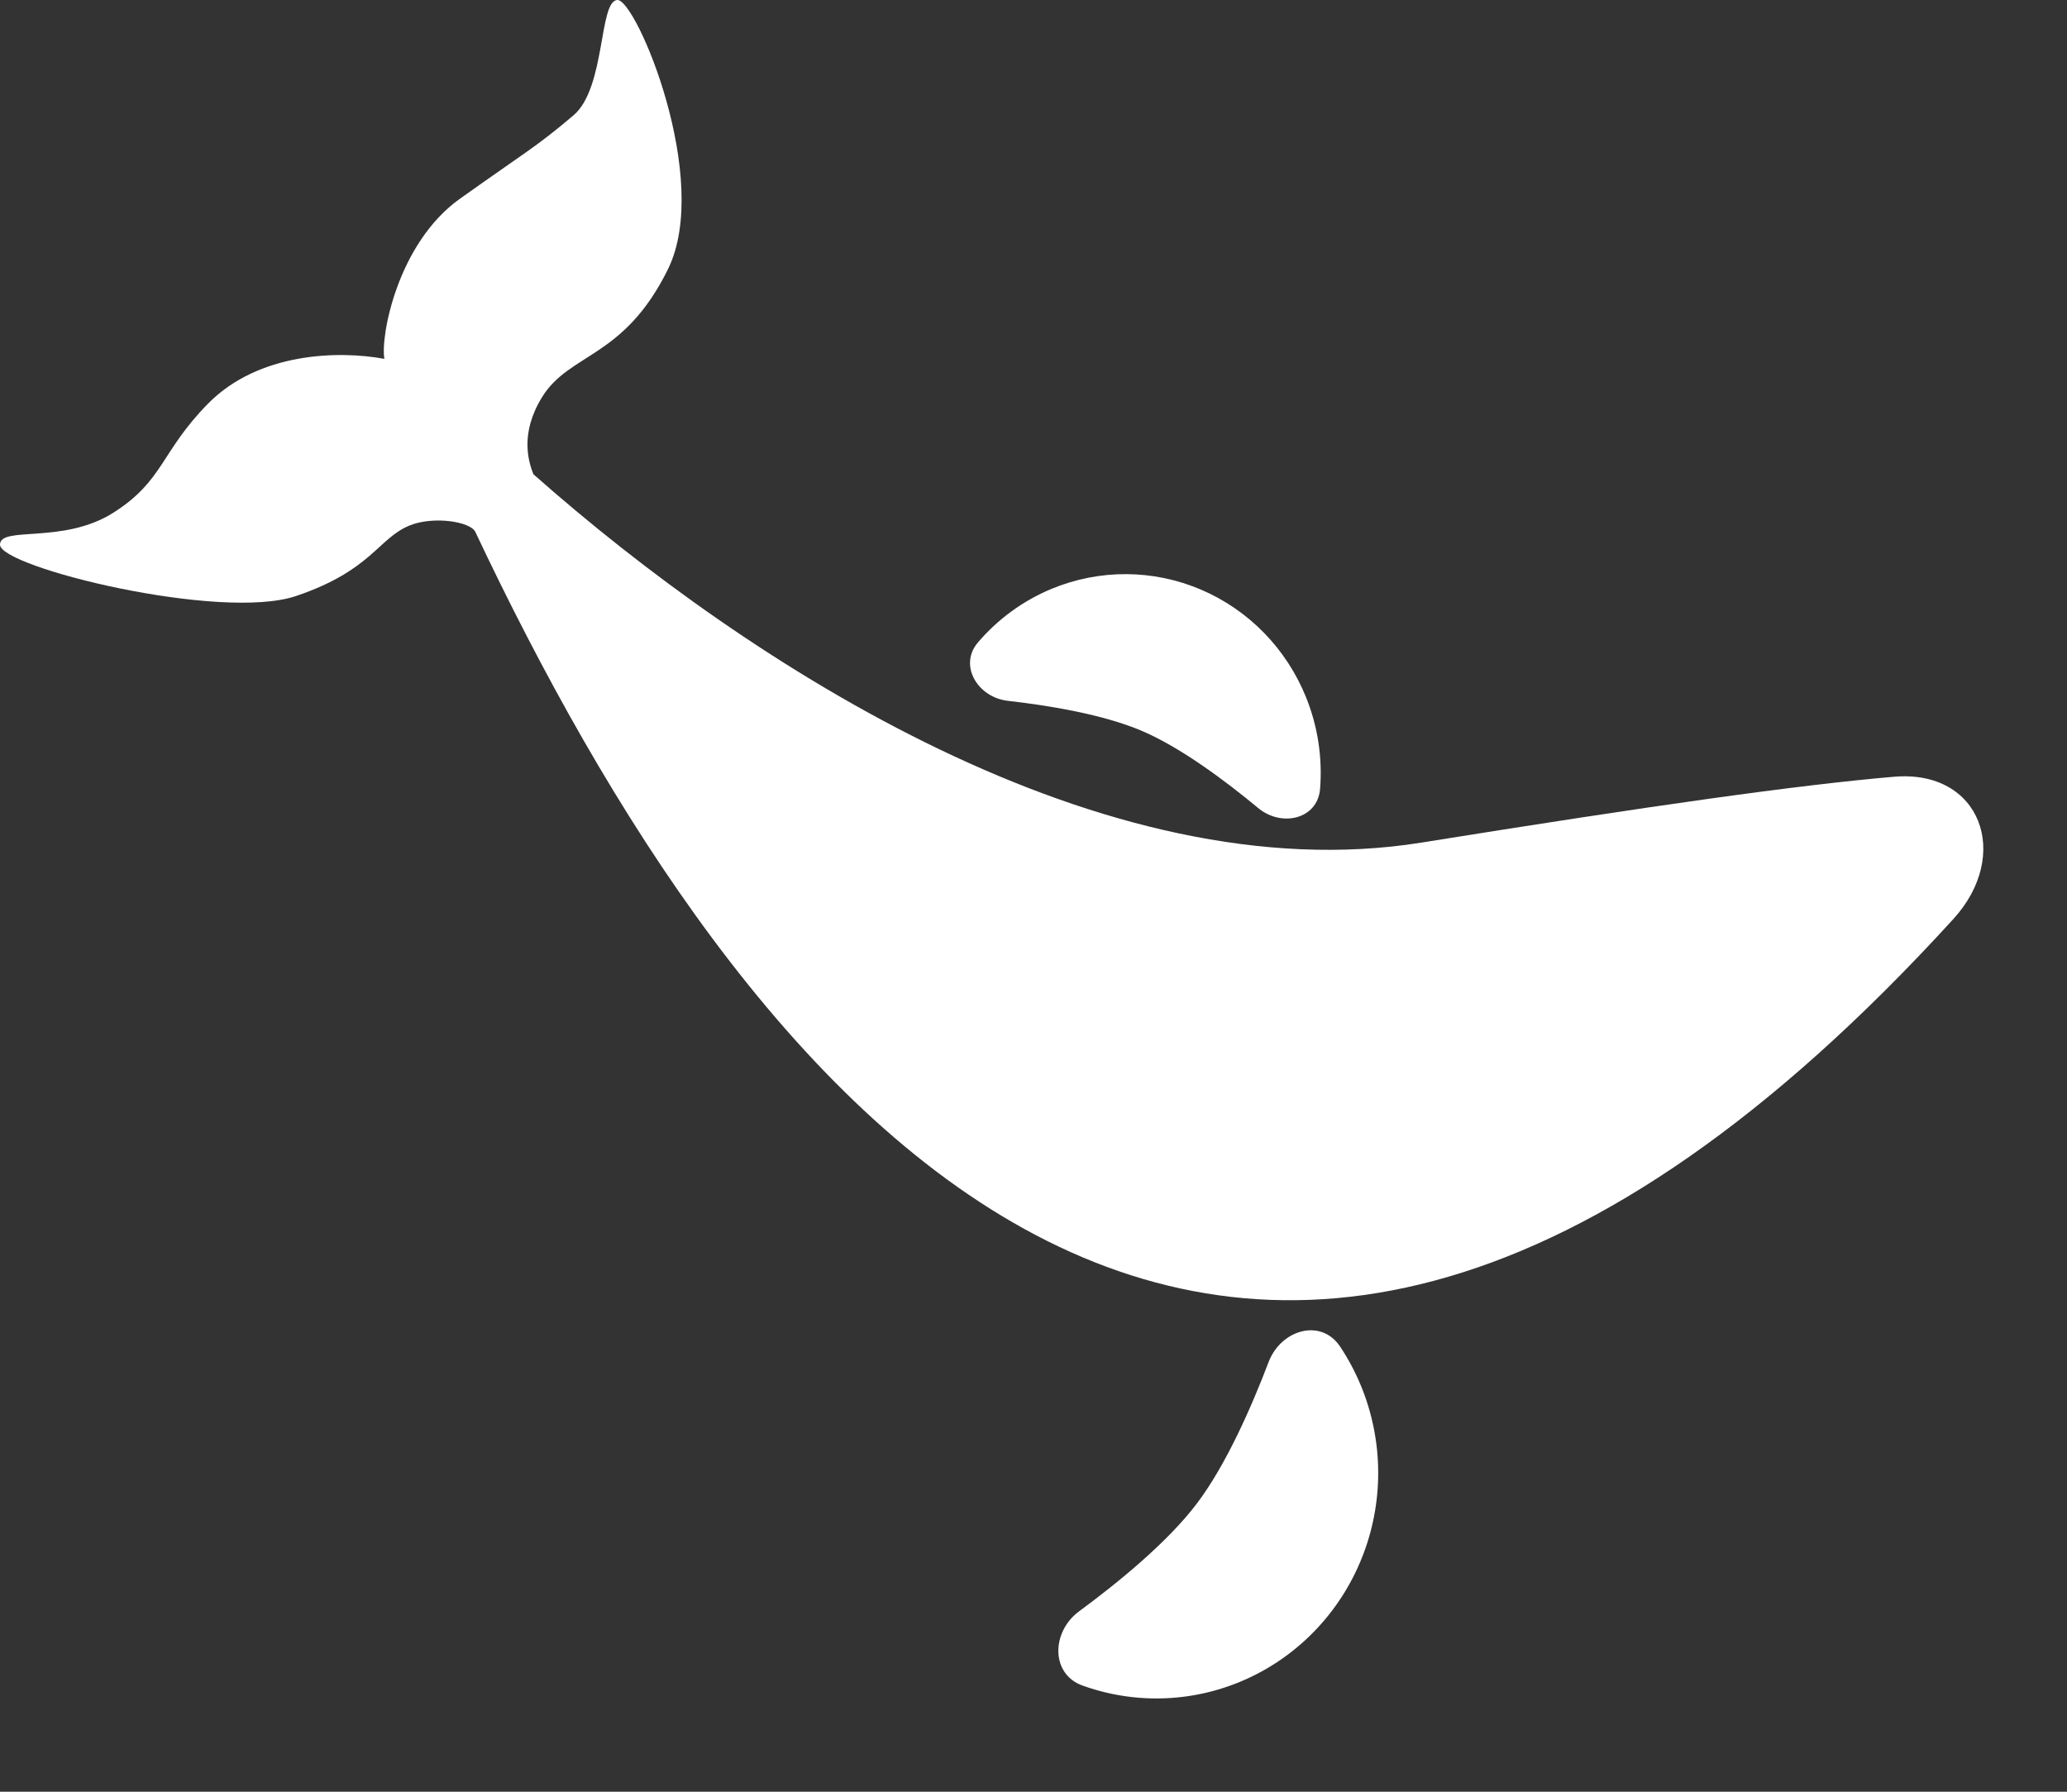
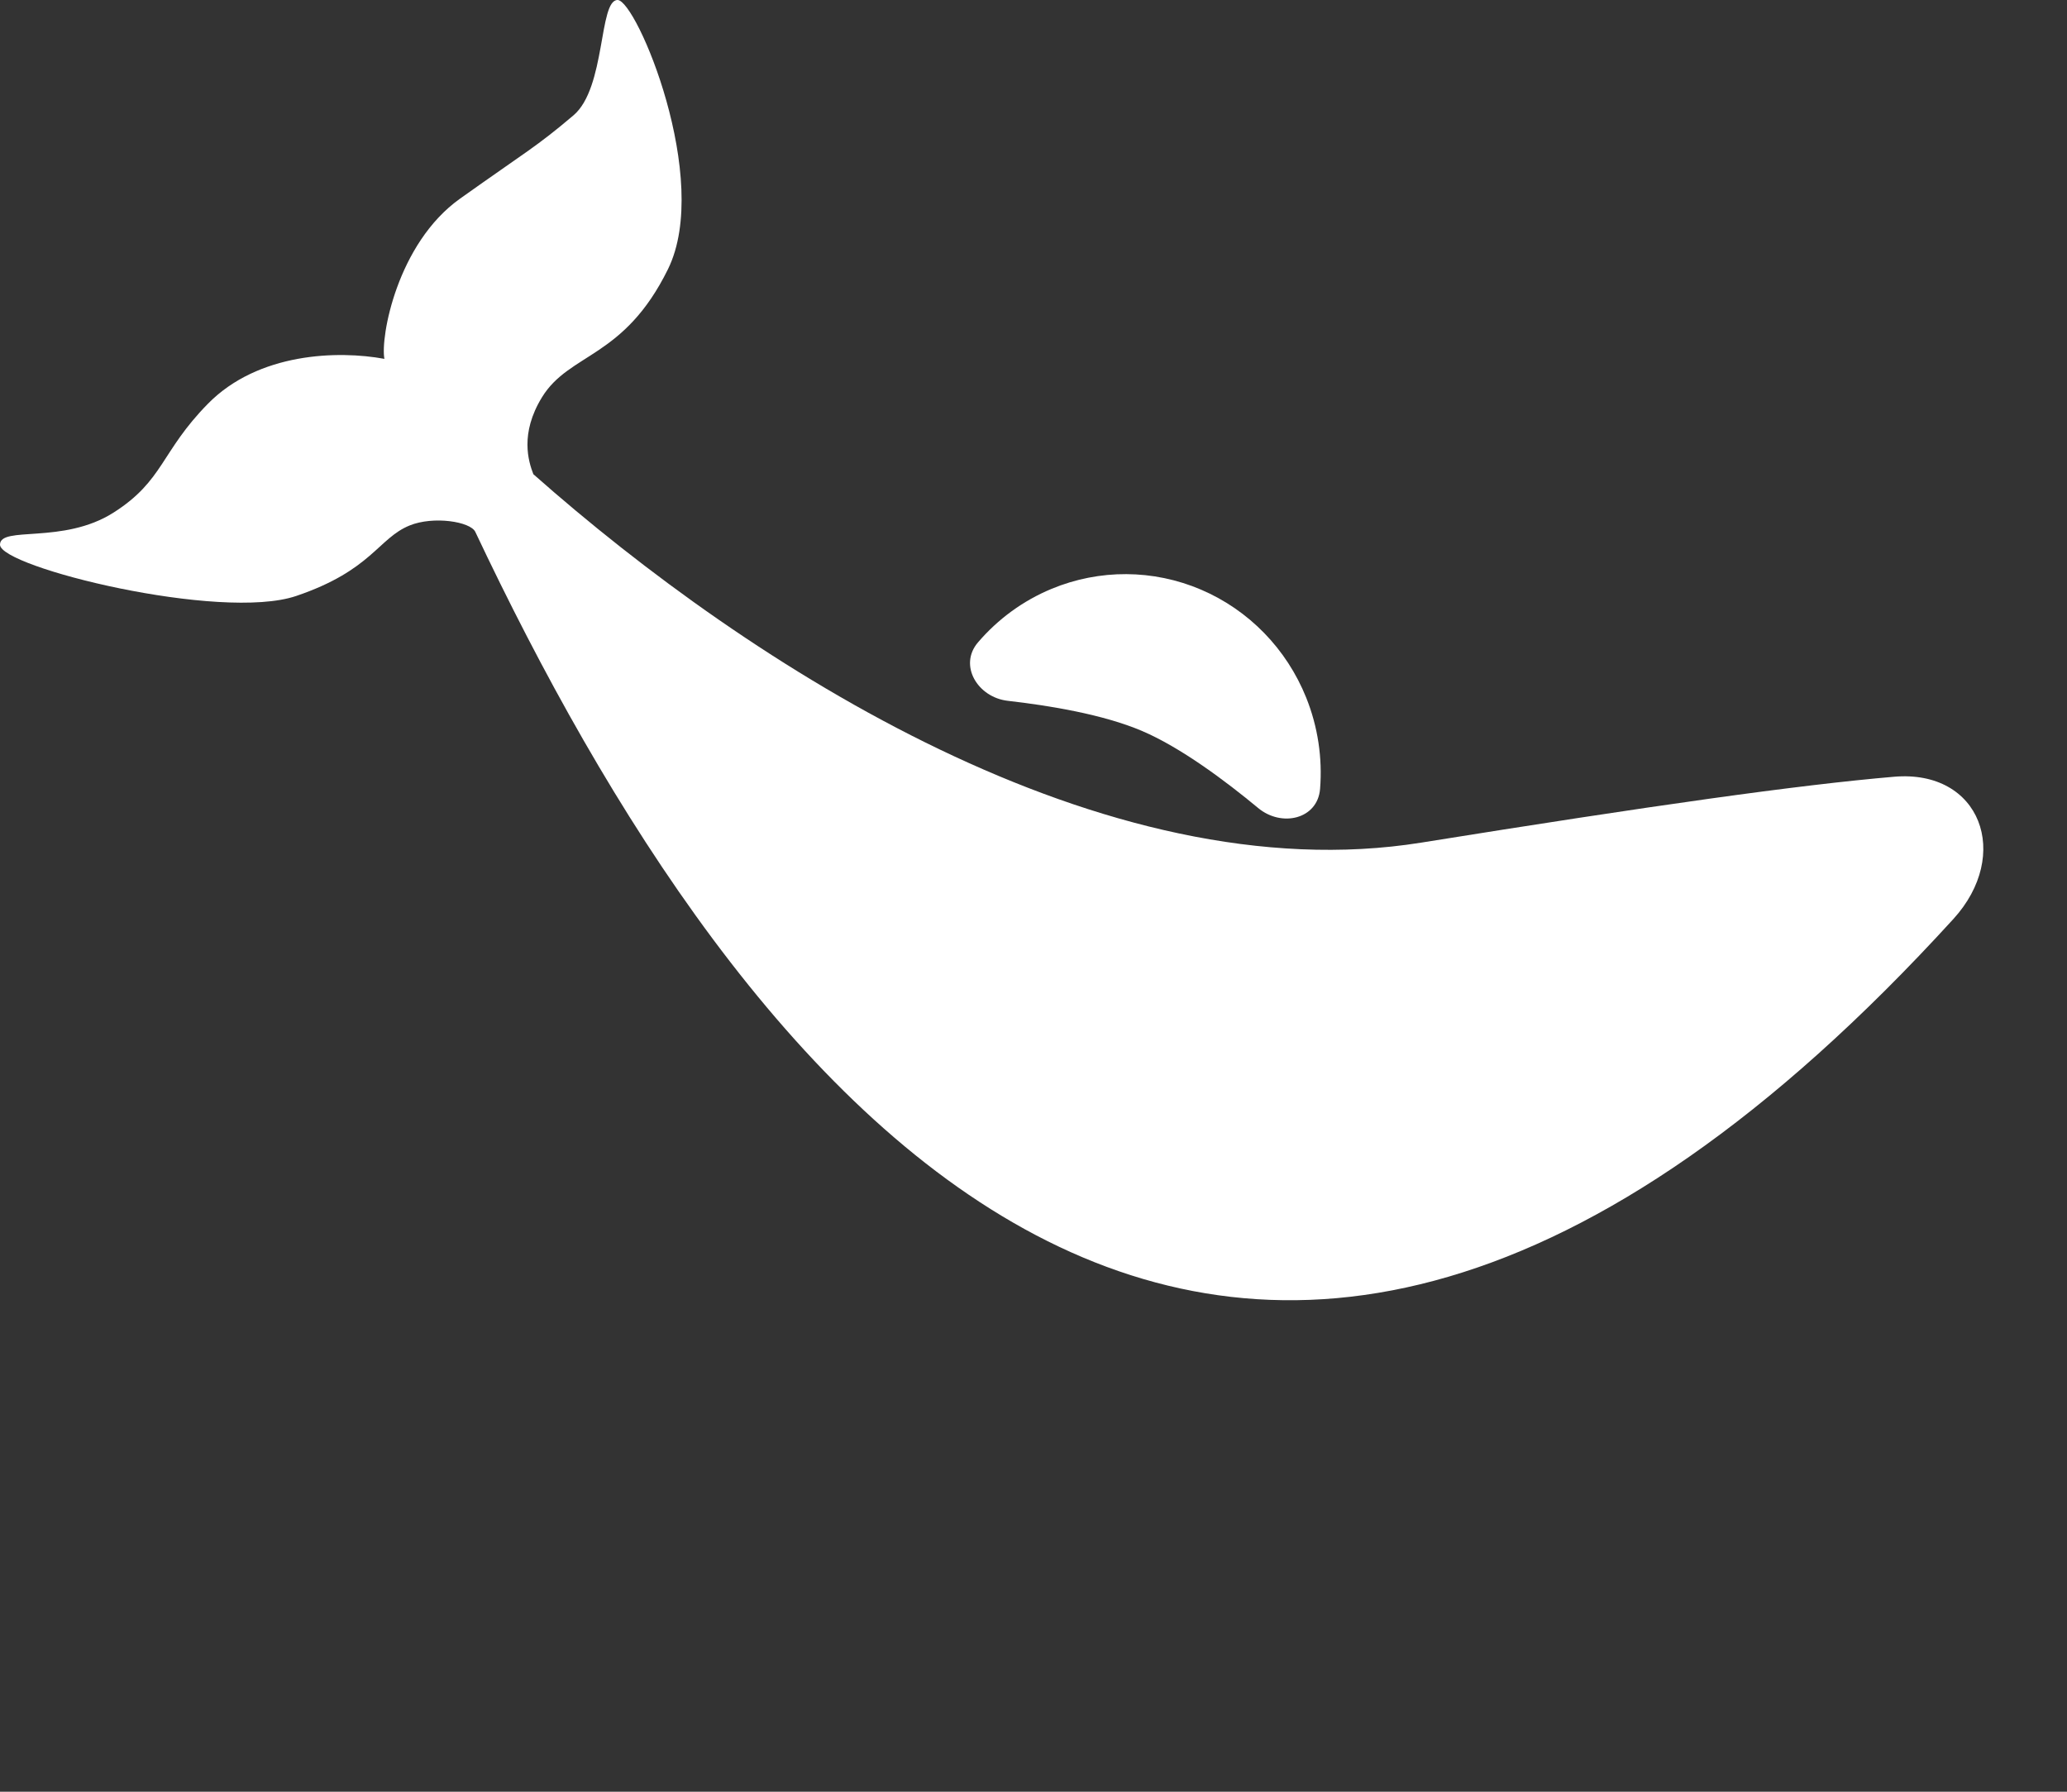
<svg xmlns="http://www.w3.org/2000/svg" width="330" height="286" viewBox="0 0 330 286" fill="none">
  <rect x="0" y="0" width="330" height="286" fill="#333333" stroke="none" />
  <path d="M302.39 123.987C287.131 125.291 263.881 128.568 226.933 134.497C176.295 142.622 119.822 106.367 85.153 75.695C84.36 73.649 82.973 69.213 86.524 63.42C90.914 56.26 99.604 57.282 106.646 42.962C113.689 28.641 101.616 7.62939e-05 98.598 7.62939e-05C95.579 7.62939e-05 96.74 14.019 91.555 18.412C85.518 23.527 84.16 24.084 73.445 31.71C63.384 38.87 60.701 53.873 61.372 57.282C53.994 55.919 41.25 56.26 33.201 64.443C25.639 72.131 26.159 76.717 18.11 81.832C10.061 86.946 0 83.878 0 86.946C0 90.538 35.214 99.221 47.287 95.13C59.36 91.038 60.366 85.924 65.396 83.878C69.207 82.328 75.108 83.258 75.884 84.9C117.549 173.126 194.348 275.504 311.855 146.699C321.209 136.445 316.219 122.804 302.39 123.987Z" fill="white" />
-   <path d="M202.542 217.397C204.505 212.249 210.901 210.36 213.954 214.949C217.026 219.568 219.031 224.893 219.743 230.527C220.94 239.996 218.389 249.56 212.65 257.116C206.911 264.672 198.454 269.601 189.141 270.818C183.589 271.544 178.004 270.915 172.824 269.053C167.694 267.209 167.867 260.453 172.259 257.22C178.494 252.63 186.402 246.183 191.087 239.99C195.739 233.842 199.795 224.597 202.542 217.397Z" fill="white" />
  <path d="M160.896 111.866C156.095 111.321 152.995 106.21 156.136 102.54C159.311 98.83 163.322 95.886 167.884 93.994C175.543 90.817 184.13 90.864 191.755 94.124C199.38 97.383 205.419 103.589 208.544 111.376C210.408 116.024 211.144 121.007 210.752 125.918C210.366 130.76 204.619 132.086 200.88 128.988C195.635 124.642 188.496 119.301 182.287 116.66C176.124 114.039 167.531 112.619 160.896 111.866Z" fill="white" />
</svg>